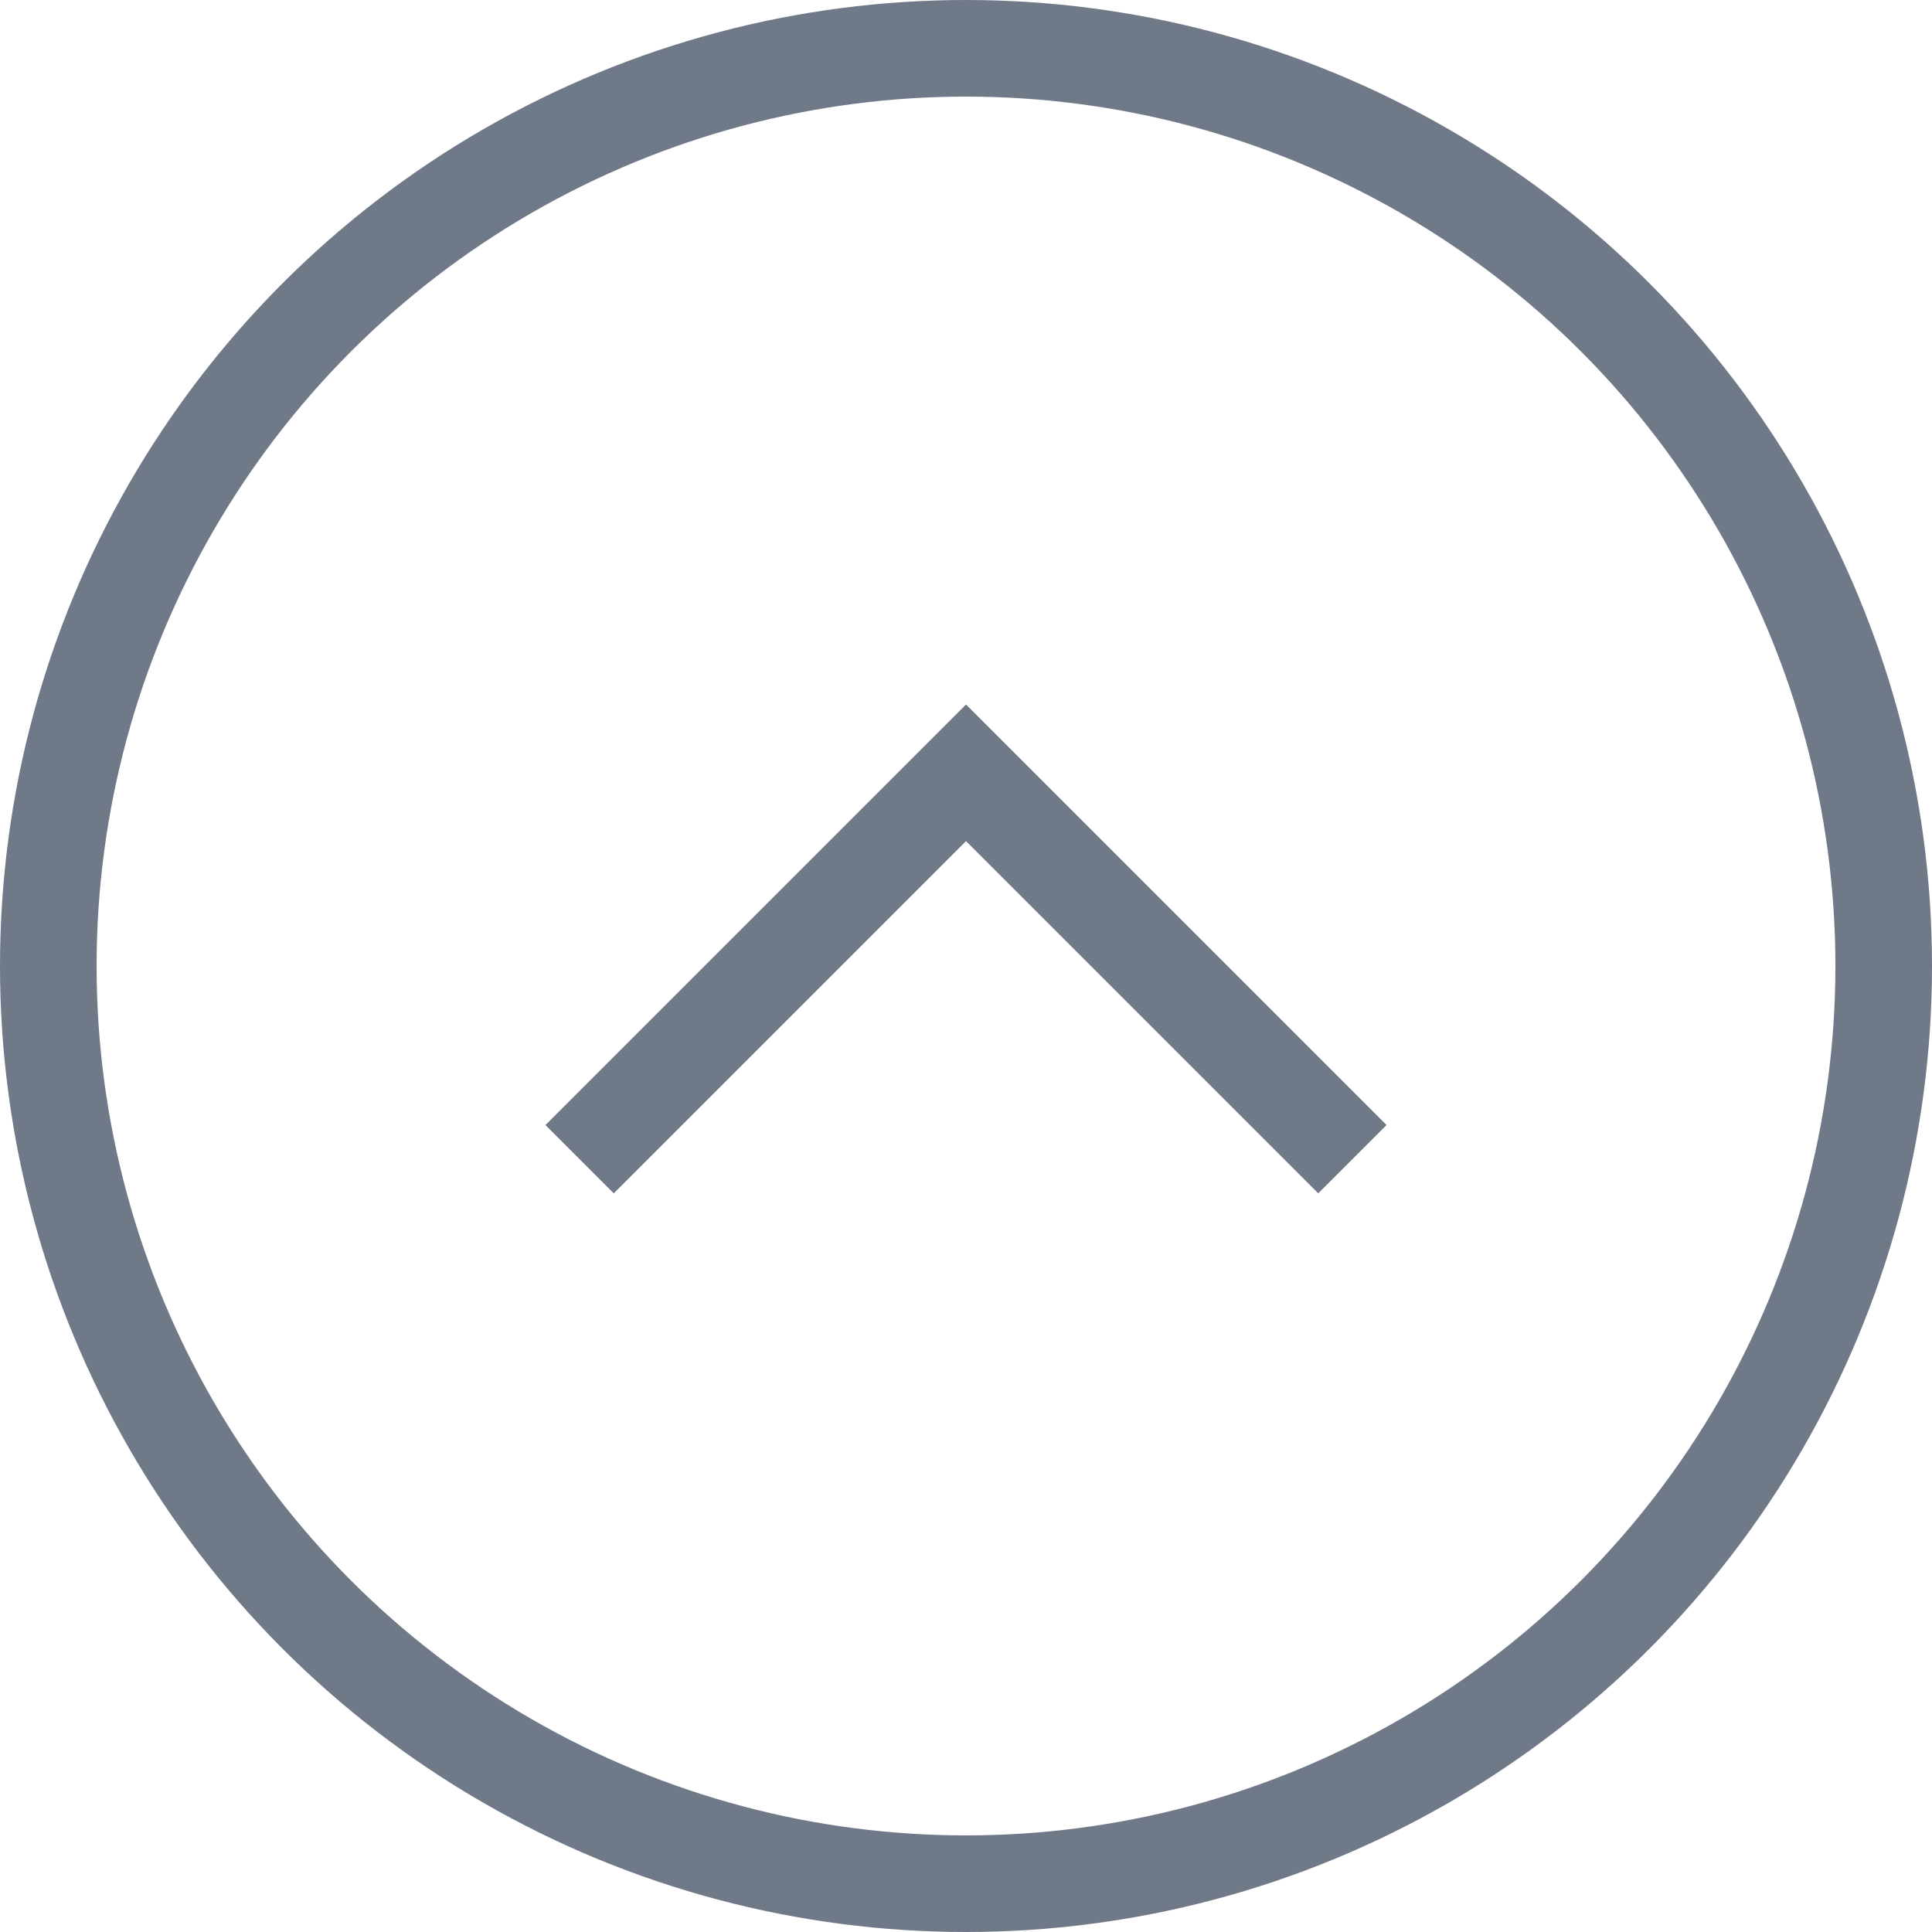
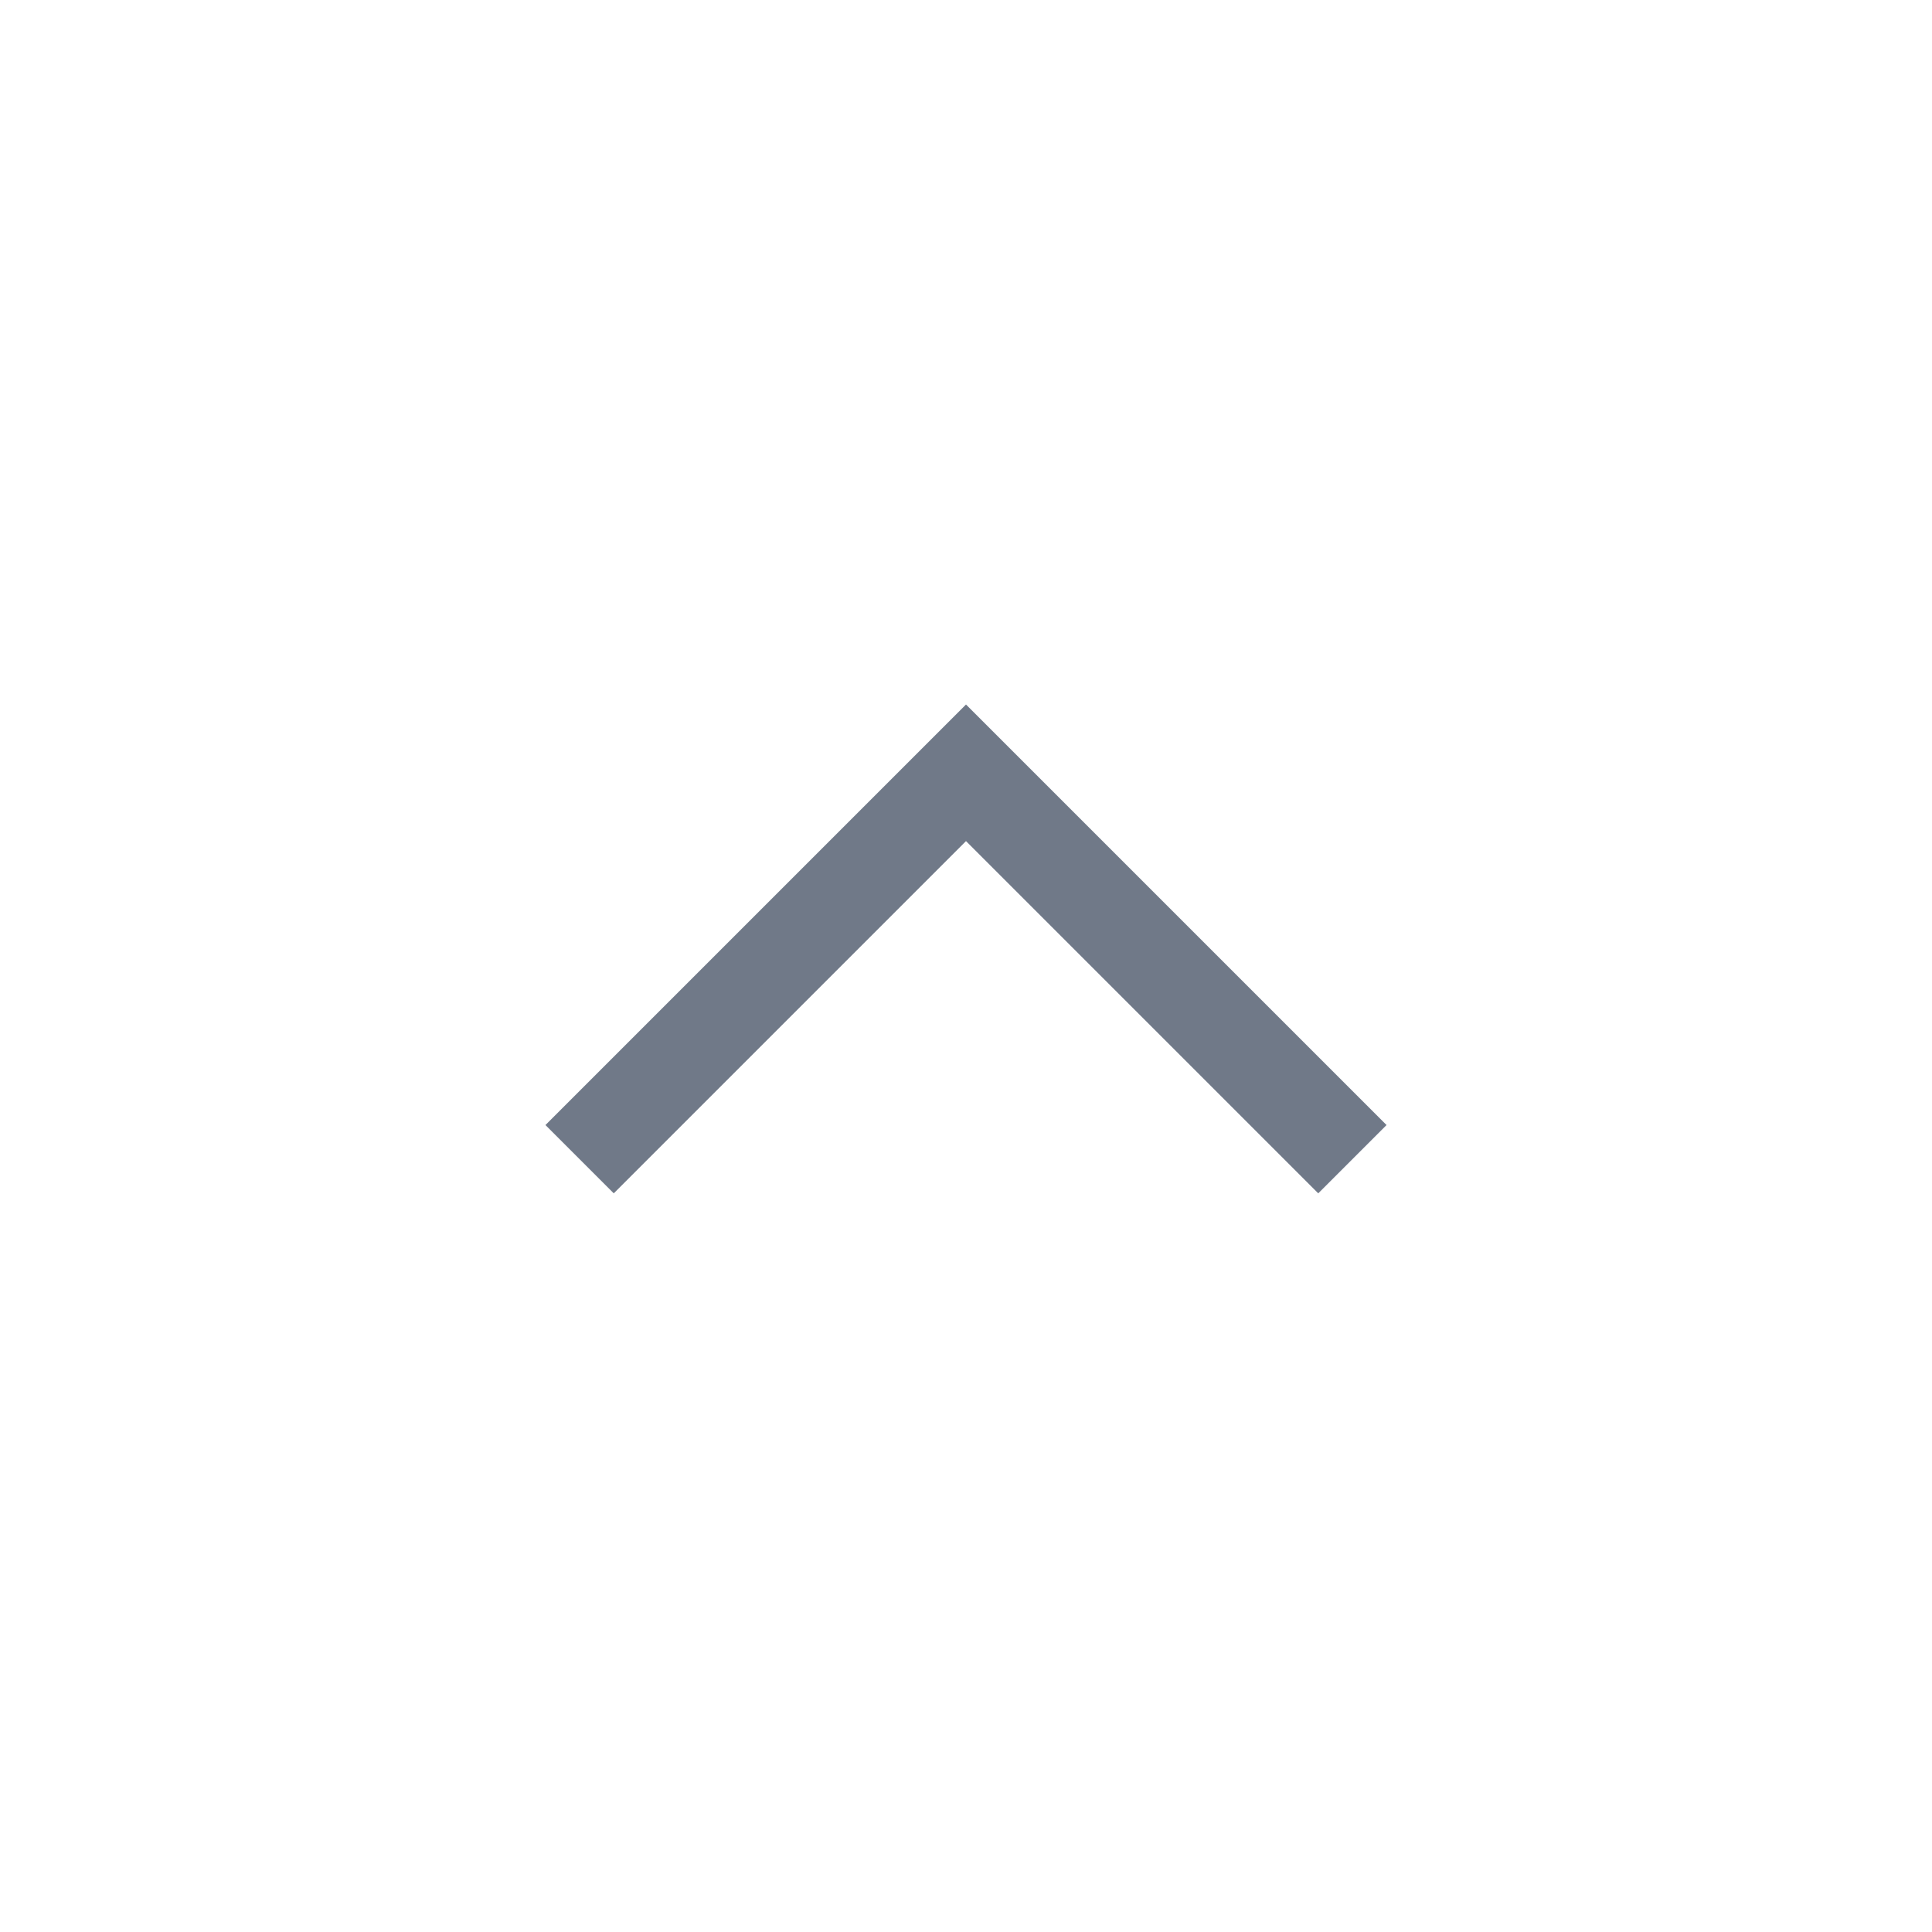
<svg xmlns="http://www.w3.org/2000/svg" width="24" height="24" viewBox="0 0 24 24" fill="none">
  <g id="Group 651724">
    <g id="Group 651699">
-       <circle id="Ellipse 80" cx="12" cy="12" r="11.4" transform="matrix(1 0 0 -1 0 24)" stroke="#707988" stroke-width="1.2" />
      <path id="Vector 1" d="M7.2 14.4L12 9.6L16.8 14.4" stroke="#707988" stroke-width="1.2" />
    </g>
  </g>
</svg>